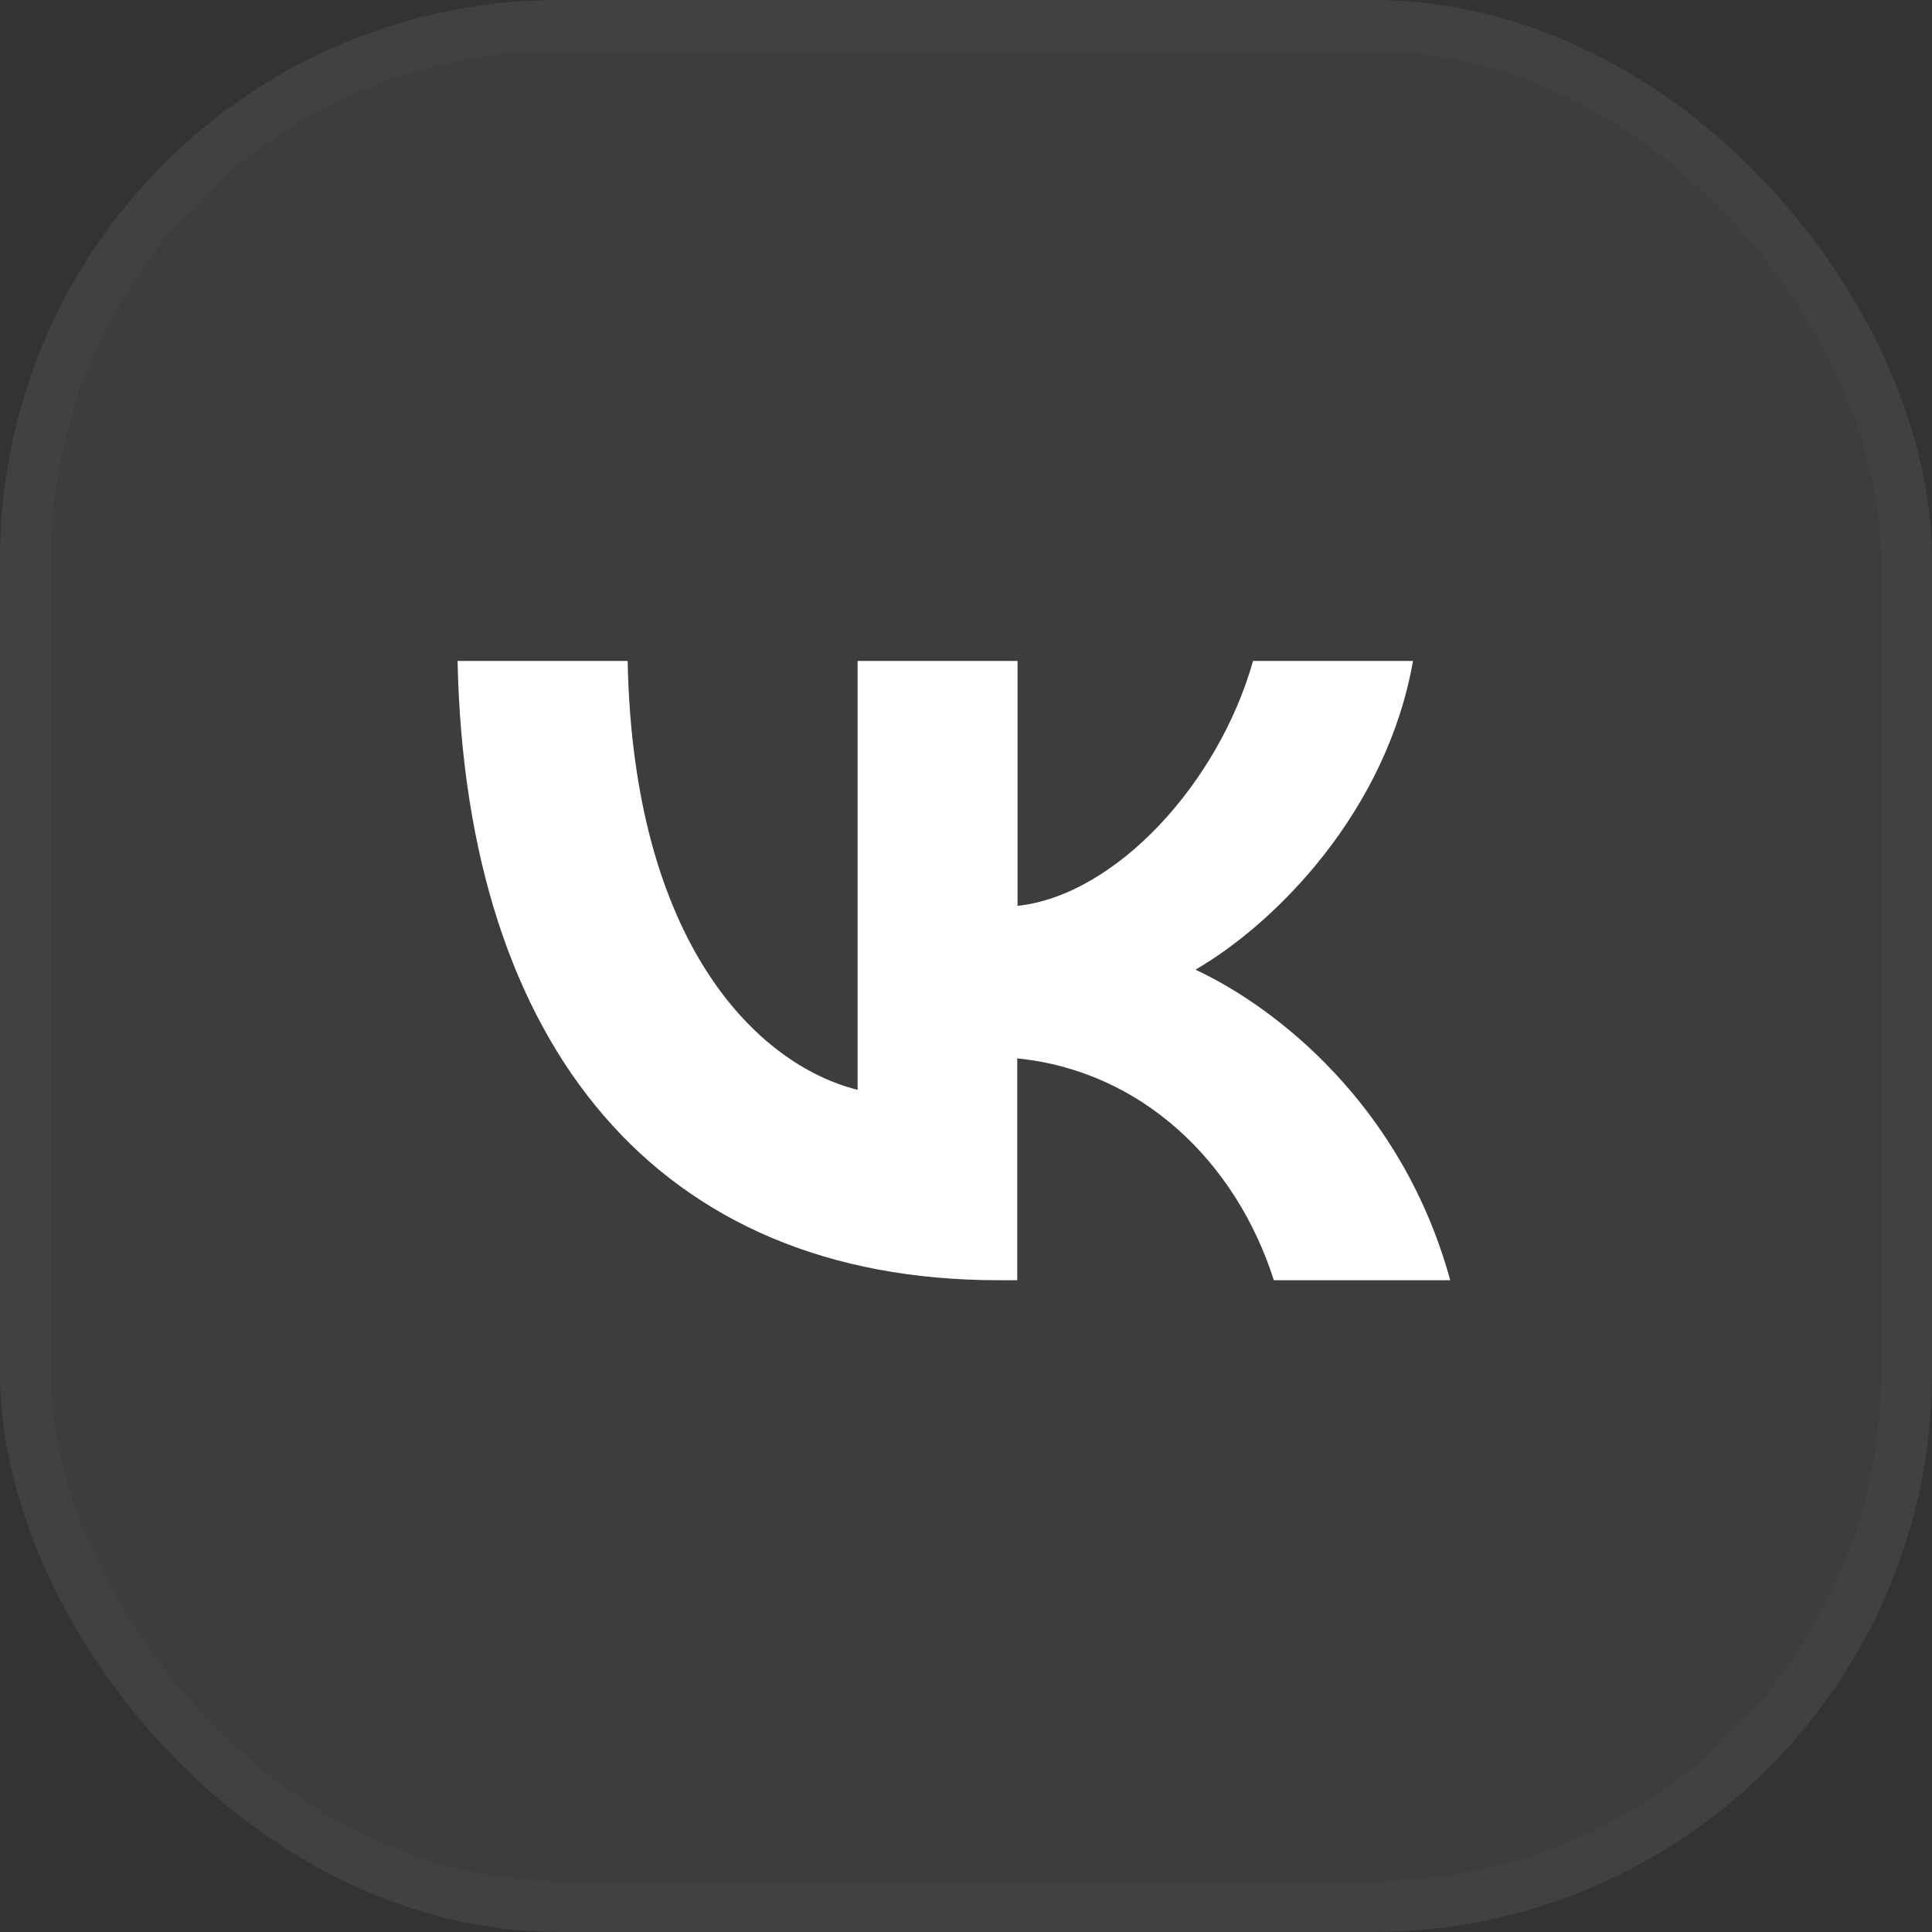
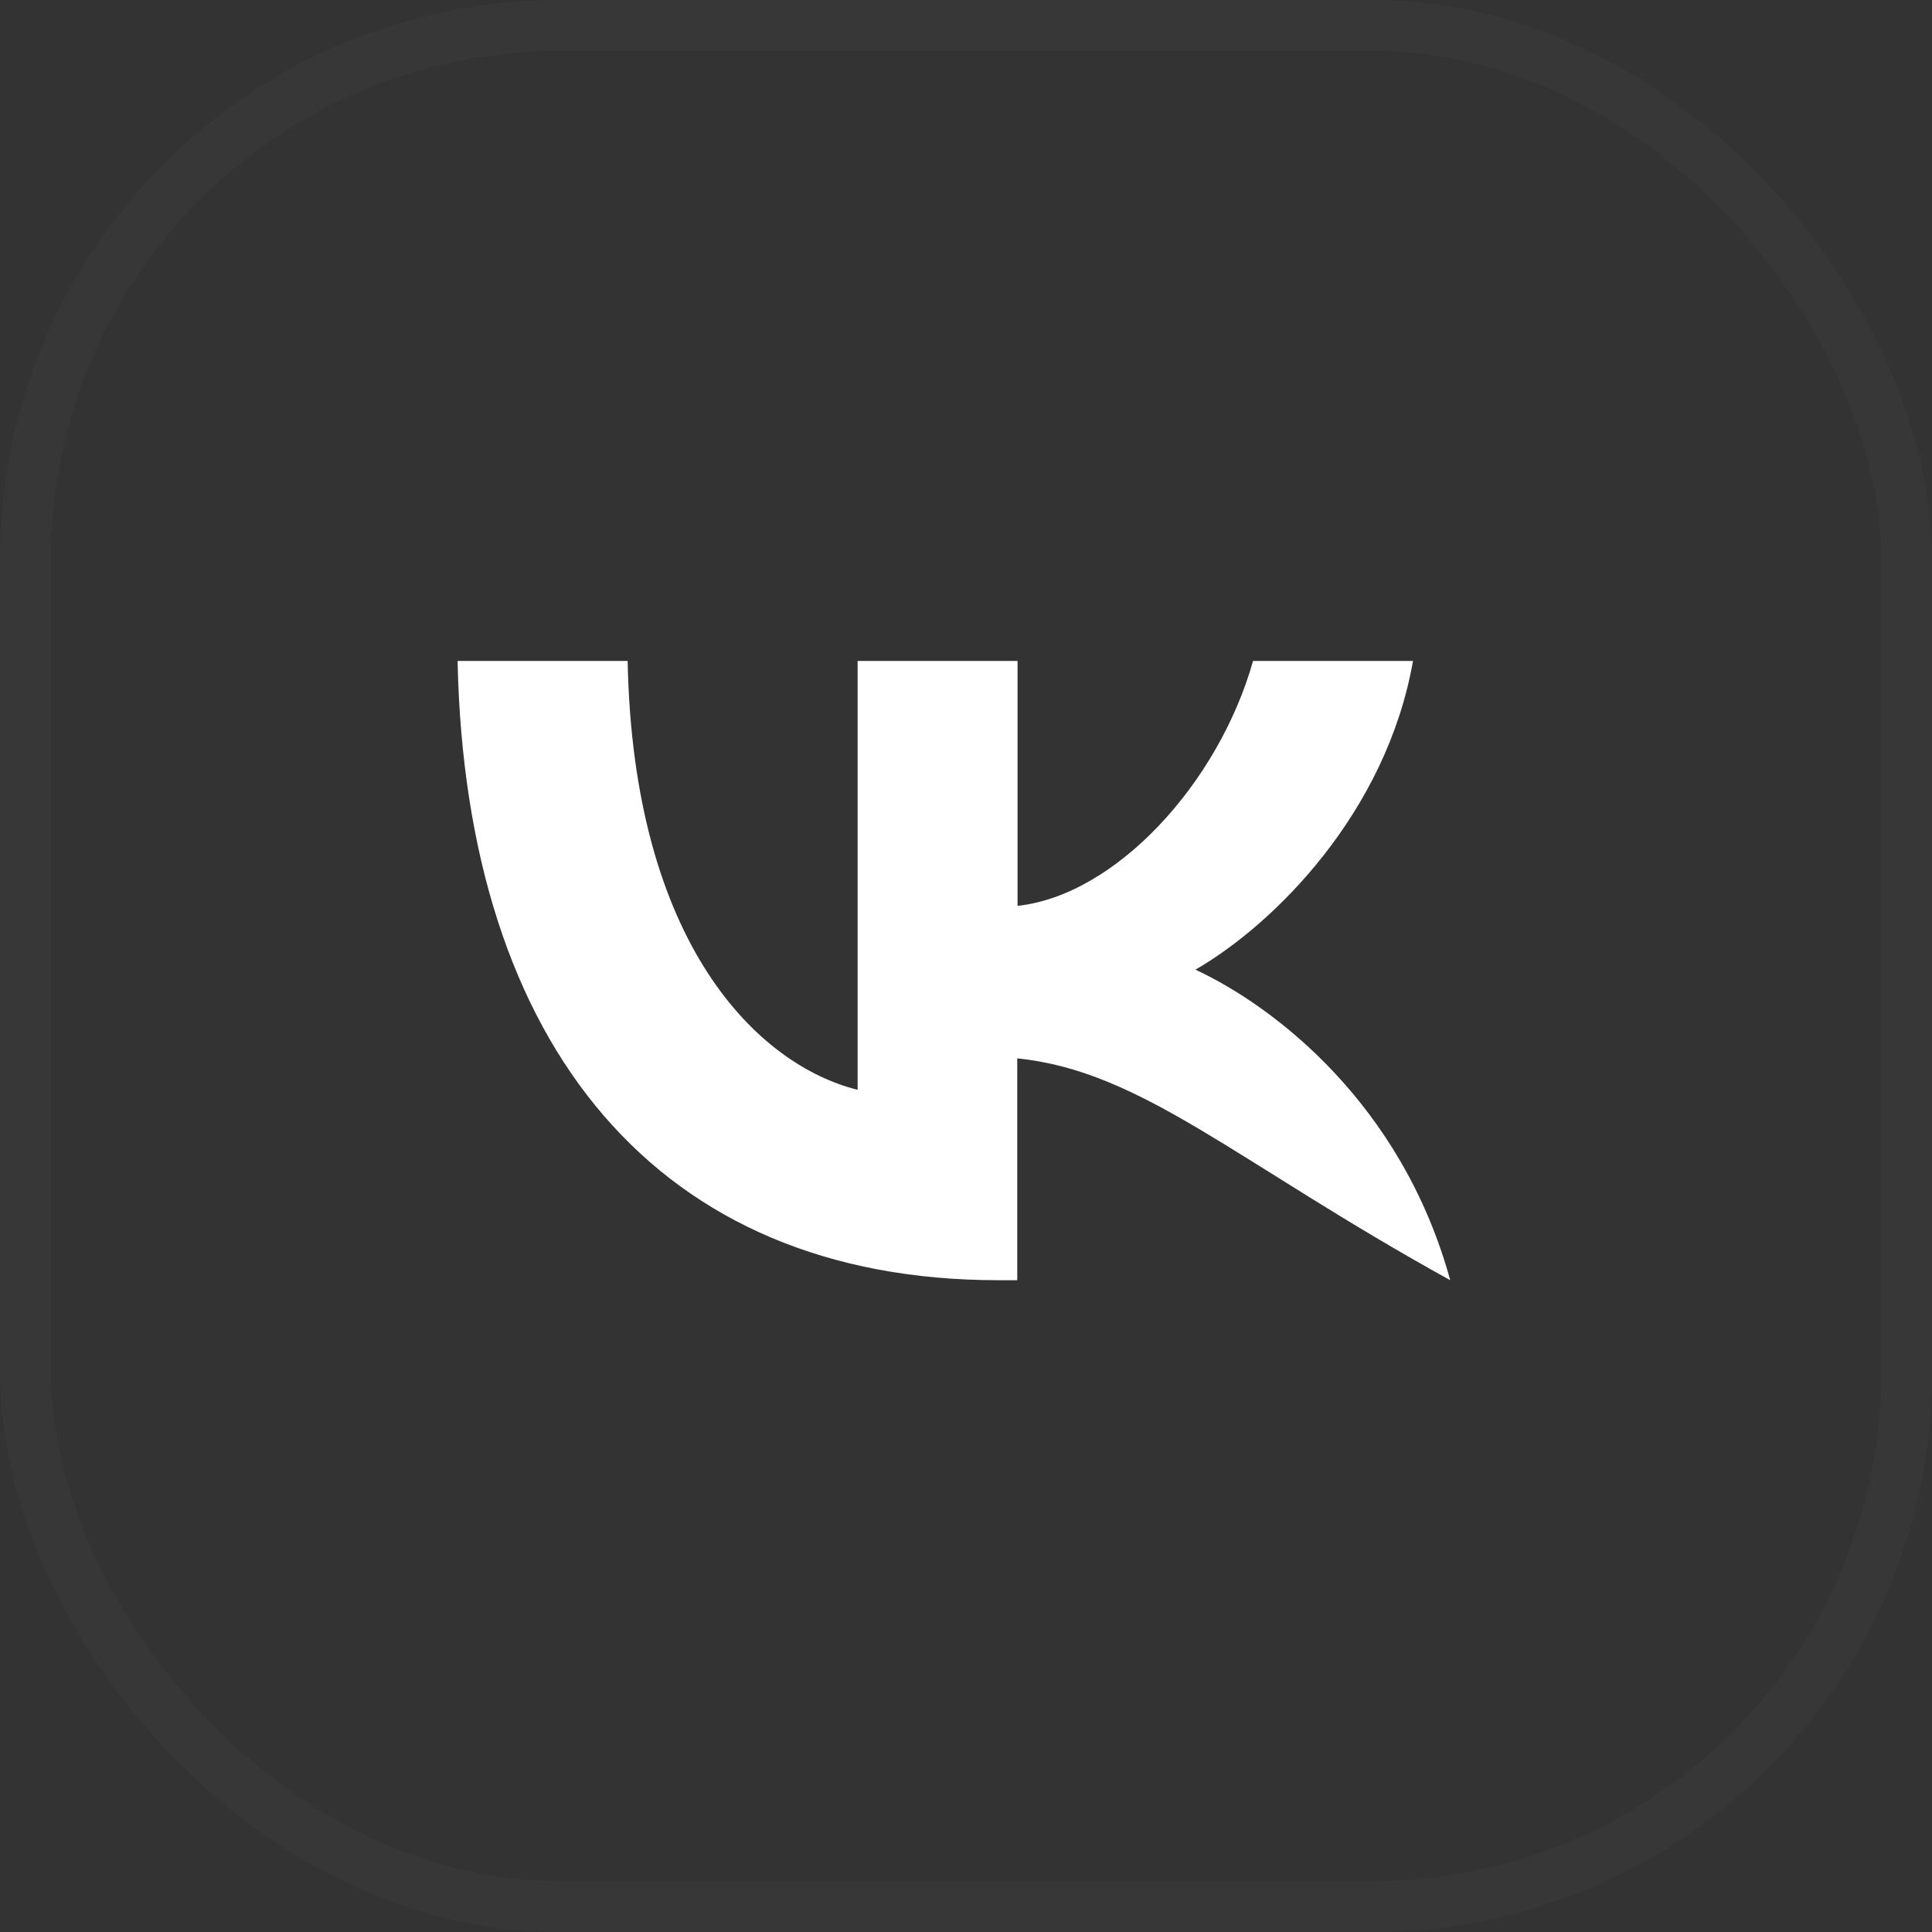
<svg xmlns="http://www.w3.org/2000/svg" width="38" height="38" viewBox="0 0 38 38" fill="none">
  <rect x="0" y="0" width="38" height="38" fill="#333333" stroke="none" />
-   <rect width="38" height="38" rx="11" fill="white" fill-opacity="0.05" />
  <rect x="0.5" y="0.5" width="37" height="37" rx="10.5" stroke="white" stroke-opacity="0.02" />
-   <path d="M19.632 25.18C12.962 25.18 9.16 20.608 9 13H12.345C12.454 18.585 14.918 20.95 16.868 21.435V13H20.014V17.817C21.94 17.609 23.964 15.414 24.646 13H27.792C27.268 15.976 25.074 18.17 23.513 19.072C25.074 19.799 27.573 21.718 28.524 25.18H25.055C24.312 22.853 22.459 21.064 20.008 20.817V25.18H19.632Z" fill="white" />
+   <path d="M19.632 25.18C12.962 25.18 9.16 20.608 9 13H12.345C12.454 18.585 14.918 20.95 16.868 21.435V13H20.014V17.817C21.94 17.609 23.964 15.414 24.646 13H27.792C27.268 15.976 25.074 18.17 23.513 19.072C25.074 19.799 27.573 21.718 28.524 25.18C24.312 22.853 22.459 21.064 20.008 20.817V25.18H19.632Z" fill="white" />
</svg>